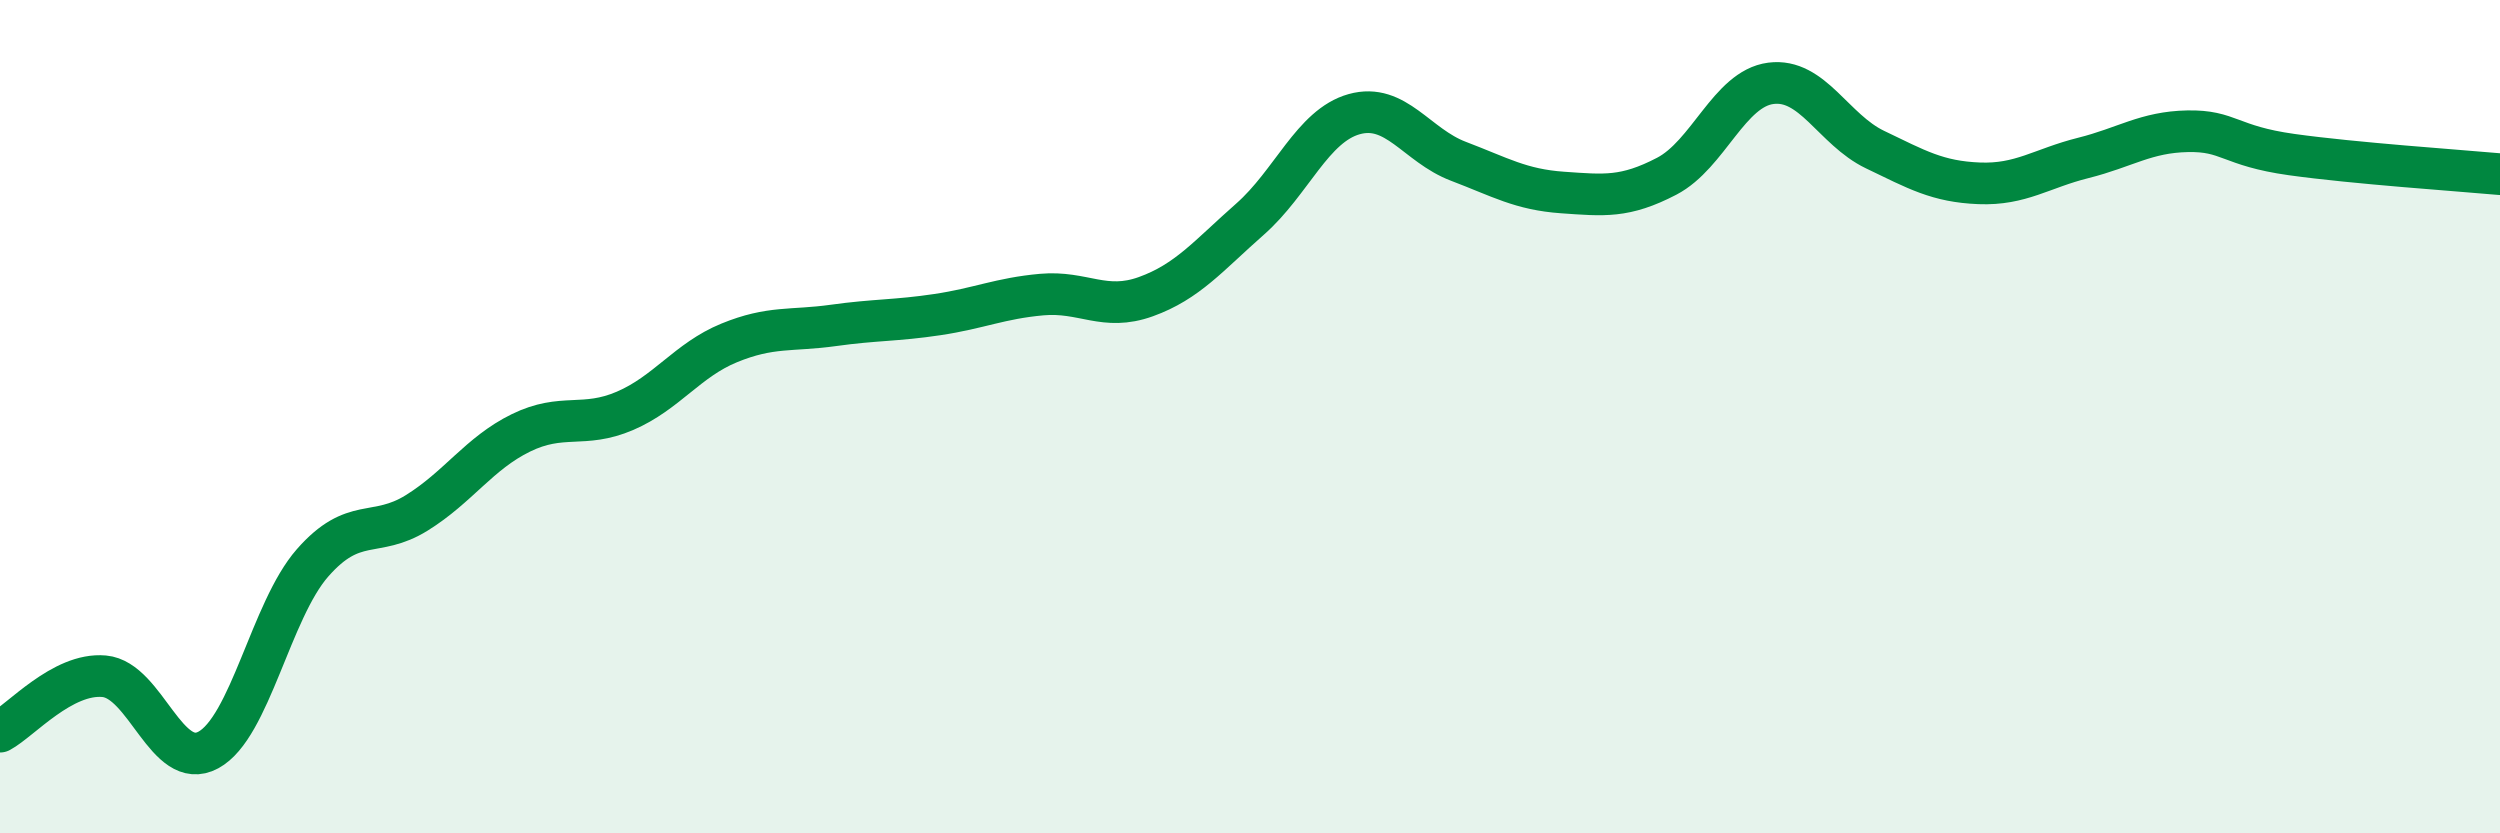
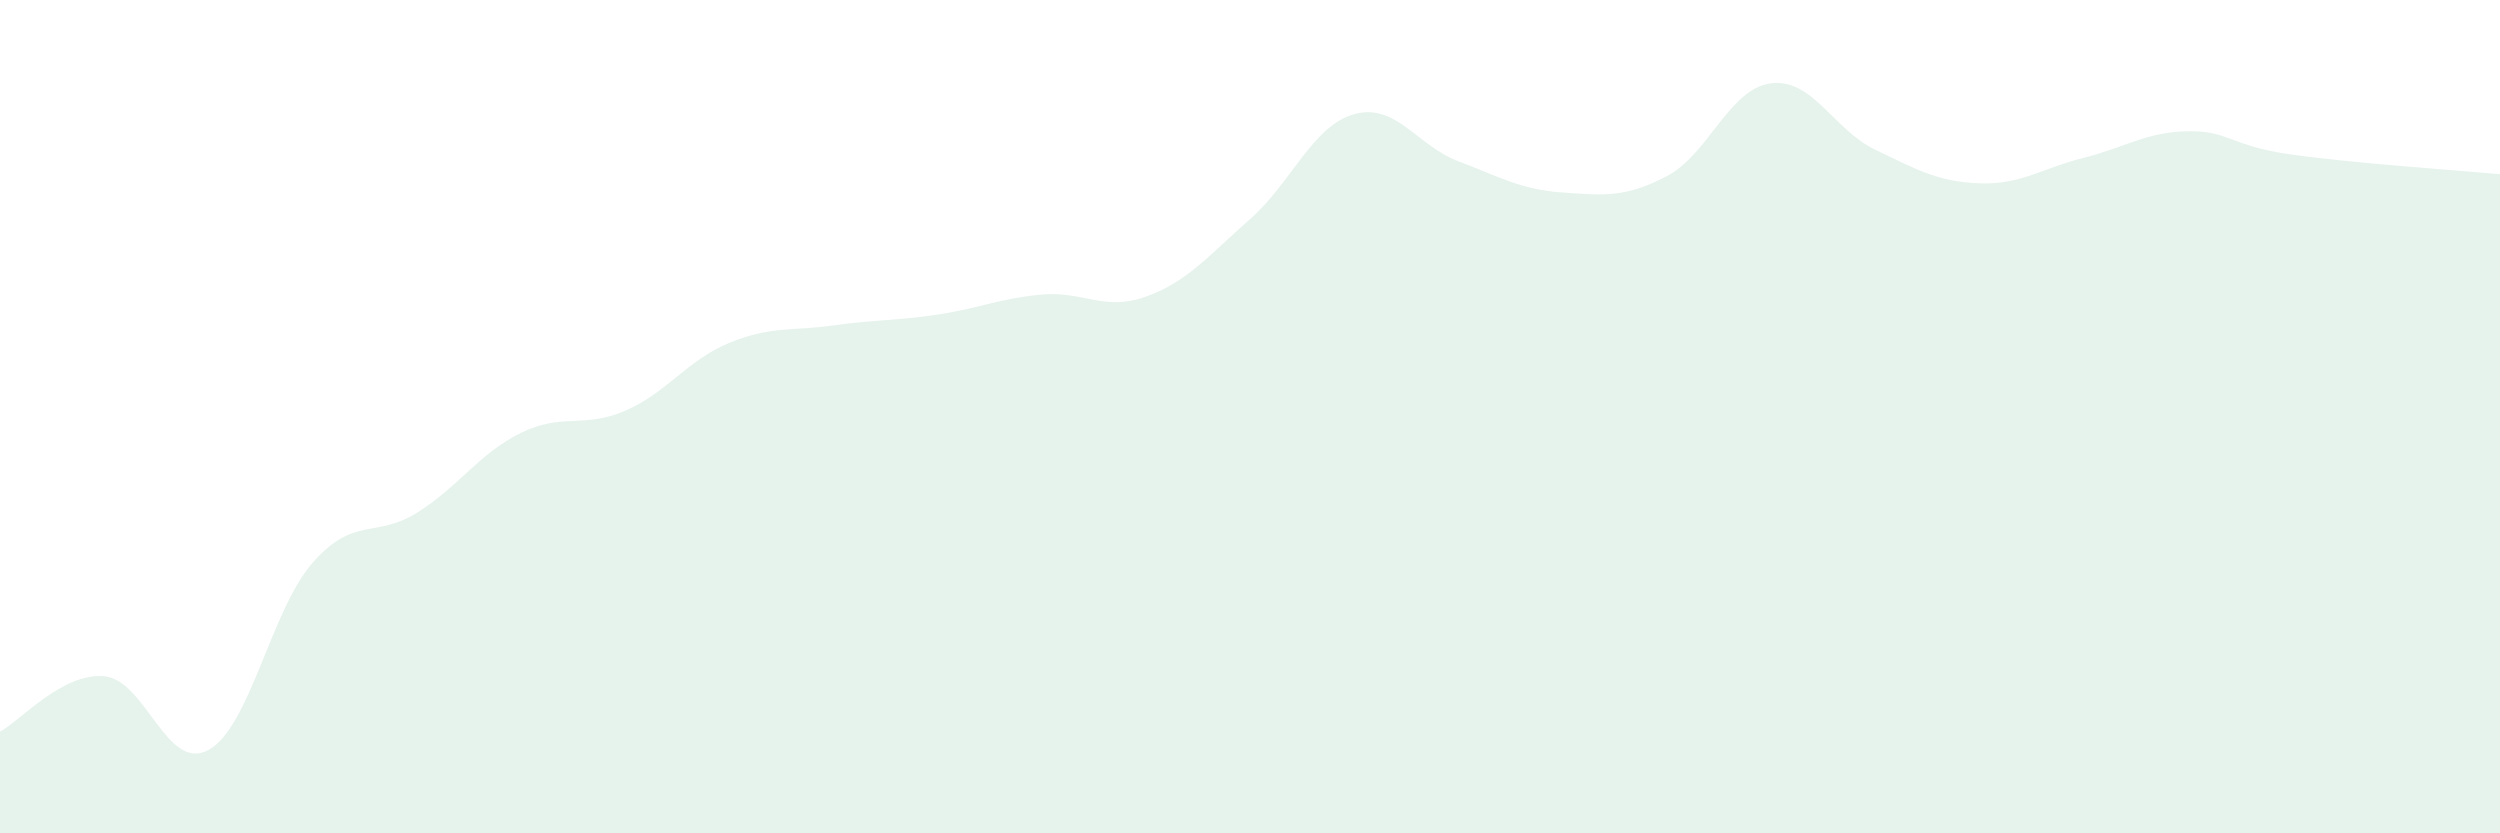
<svg xmlns="http://www.w3.org/2000/svg" width="60" height="20" viewBox="0 0 60 20">
  <path d="M 0,17.56 C 0.5,17.29 1.5,16.14 2.5,16.23 C 3.5,16.32 4,18.54 5,18 C 6,17.46 6.5,14.65 7.5,13.51 C 8.5,12.37 9,12.93 10,12.31 C 11,11.69 11.5,10.88 12.5,10.39 C 13.5,9.9 14,10.29 15,9.86 C 16,9.43 16.5,8.64 17.5,8.23 C 18.5,7.82 19,7.95 20,7.81 C 21,7.67 21.5,7.7 22.5,7.55 C 23.5,7.4 24,7.16 25,7.07 C 26,6.98 26.5,7.48 27.5,7.12 C 28.5,6.76 29,6.14 30,5.26 C 31,4.38 31.5,3.02 32.5,2.74 C 33.5,2.46 34,3.49 35,3.87 C 36,4.25 36.5,4.55 37.5,4.62 C 38.5,4.69 39,4.75 40,4.23 C 41,3.71 41.5,2.13 42.5,2 C 43.5,1.87 44,3.11 45,3.59 C 46,4.07 46.5,4.36 47.5,4.4 C 48.5,4.44 49,4.04 50,3.79 C 51,3.54 51.5,3.17 52.5,3.15 C 53.5,3.13 53.5,3.5 55,3.71 C 56.5,3.92 59,4.09 60,4.18L60 20L0 20Z" fill="#008740" opacity="0.1" stroke-linecap="round" stroke-linejoin="round" />
-   <path d="M 0,17.56 C 0.5,17.29 1.5,16.14 2.5,16.23 C 3.5,16.32 4,18.54 5,18 C 6,17.46 6.5,14.65 7.5,13.51 C 8.5,12.37 9,12.93 10,12.31 C 11,11.69 11.5,10.88 12.5,10.39 C 13.5,9.9 14,10.29 15,9.86 C 16,9.43 16.5,8.64 17.5,8.23 C 18.5,7.82 19,7.95 20,7.81 C 21,7.67 21.5,7.7 22.5,7.55 C 23.5,7.4 24,7.16 25,7.07 C 26,6.98 26.5,7.48 27.5,7.12 C 28.5,6.76 29,6.14 30,5.26 C 31,4.38 31.5,3.02 32.5,2.74 C 33.5,2.46 34,3.49 35,3.87 C 36,4.25 36.5,4.55 37.5,4.62 C 38.5,4.69 39,4.75 40,4.23 C 41,3.71 41.5,2.13 42.5,2 C 43.5,1.87 44,3.11 45,3.59 C 46,4.07 46.5,4.36 47.5,4.4 C 48.5,4.44 49,4.04 50,3.79 C 51,3.54 51.5,3.17 52.5,3.15 C 53.5,3.13 53.5,3.5 55,3.71 C 56.5,3.92 59,4.09 60,4.18" stroke="#008740" stroke-width="1" fill="none" stroke-linecap="round" stroke-linejoin="round" />
</svg>